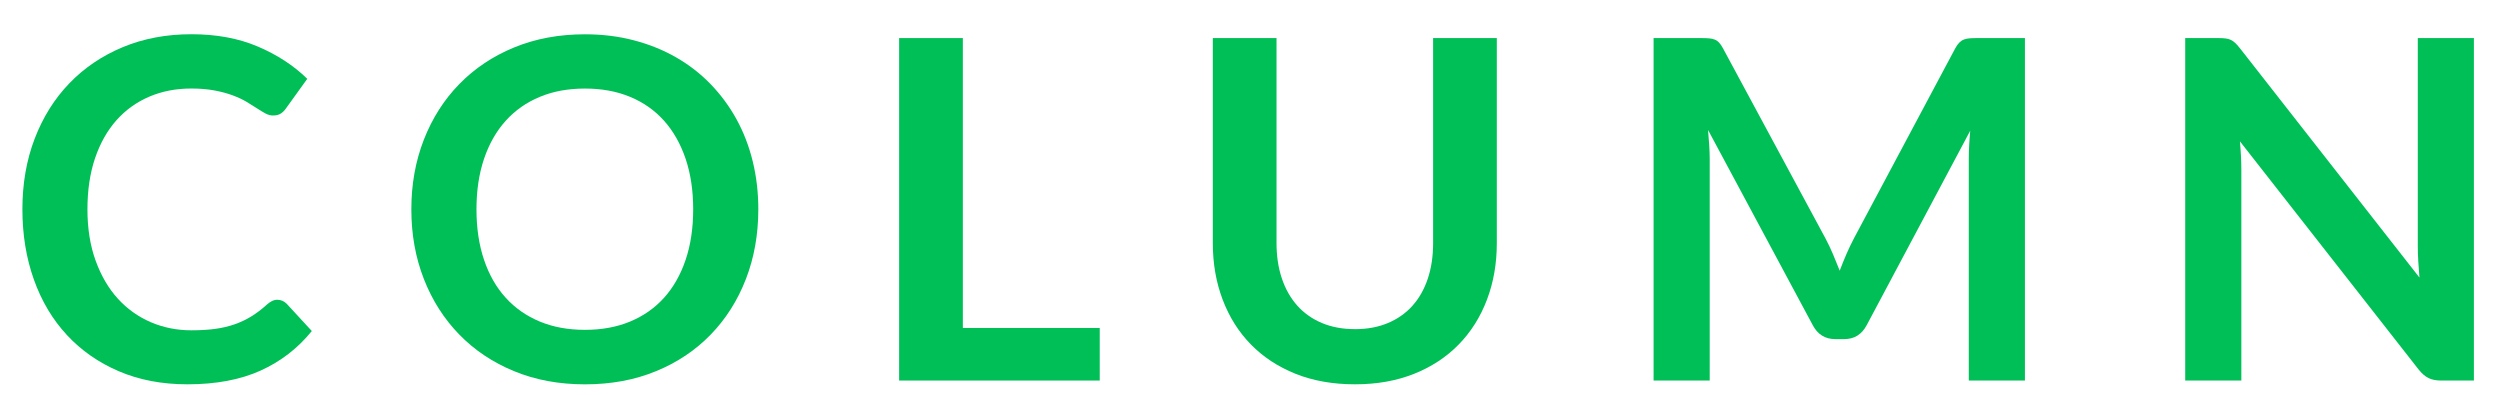
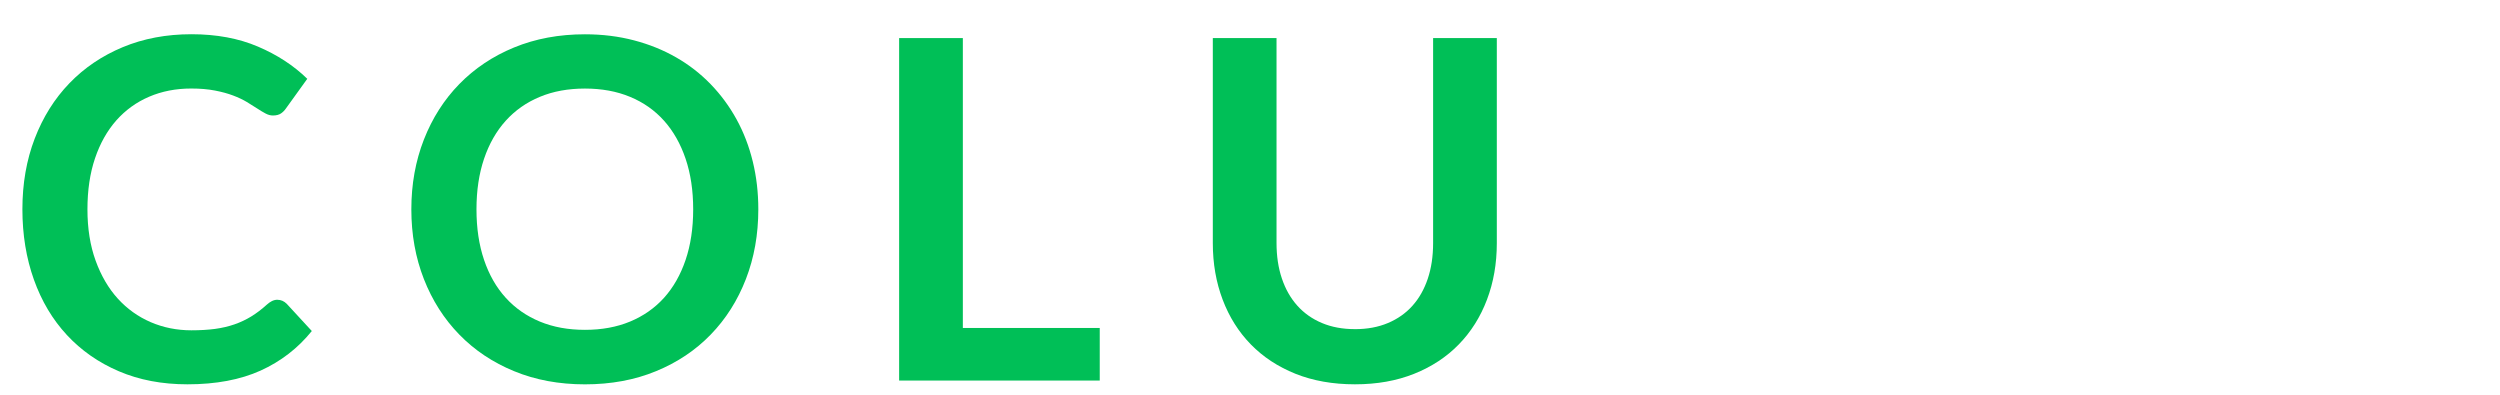
<svg xmlns="http://www.w3.org/2000/svg" id="_レイヤー_1" data-name="レイヤー 1" version="1.1" viewBox="0 0 95 15">
  <defs>
    <style>
      .cls-1 {
        fill: #00bf57;
        stroke-width: 0px;
      }
    </style>
  </defs>
  <path class="cls-1" d="M10.544,11.392c.132,0,.249.051.351.152l.954,1.035c-.528.654-1.178,1.155-1.948,1.504-.771.348-1.697.521-2.777.521-.966,0-1.834-.165-2.605-.495-.771-.329-1.43-.789-1.976-1.377s-.964-1.29-1.255-2.106c-.291-.815-.437-1.707-.437-2.672,0-.979.156-1.874.468-2.688.312-.812.751-1.514,1.318-2.102s1.244-1.045,2.029-1.372c.786-.327,1.656-.491,2.61-.491.948,0,1.79.156,2.524.469s1.36.72,1.876,1.225l-.81,1.125c-.048.071-.109.135-.185.188s-.179.081-.311.081c-.09,0-.183-.025-.279-.076-.096-.051-.201-.114-.315-.189-.114-.075-.246-.158-.396-.248s-.324-.172-.522-.247c-.198-.075-.428-.138-.688-.188-.261-.051-.562-.077-.905-.077-.582,0-1.114.104-1.597.311-.483.207-.899.507-1.247.899-.348.394-.618.873-.81,1.441-.192.566-.288,1.213-.288,1.939,0,.731.104,1.383.311,1.952.207.57.487,1.05.841,1.44.354.39.771.688,1.251.896.48.206.996.31,1.548.31.33,0,.628-.018.896-.053.267-.037.513-.094.738-.172s.438-.178.639-.301c.201-.123.4-.275.599-.455.06-.054.123-.098.189-.131.066-.032.135-.049.207-.049Z" />
  <path class="cls-1" d="M28.816,7.955c0,.953-.157,1.837-.472,2.65-.315.812-.761,1.516-1.337,2.109-.576.595-1.269,1.059-2.079,1.391-.81.334-1.71.5-2.7.5-.984,0-1.881-.166-2.691-.5-.81-.332-1.504-.796-2.083-1.391-.579-.594-1.028-1.297-1.346-2.109-.318-.813-.477-1.697-.477-2.65s.159-1.838.477-2.651c.318-.812.767-1.517,1.346-2.11s1.273-1.058,2.083-1.391,1.707-.5,2.691-.5c.66,0,1.281.077,1.863.23.582.152,1.116.369,1.602.648.486.278.923.617,1.31,1.016.387.4.716.846.986,1.338.27.491.475,1.025.616,1.602s.211,1.182.211,1.818ZM26.341,7.955c0-.715-.096-1.355-.288-1.922-.192-.567-.465-1.049-.819-1.445-.354-.396-.784-.698-1.292-.908-.507-.211-1.079-.315-1.714-.315s-1.208.104-1.714.315c-.507.21-.939.513-1.296.908-.357.396-.632.878-.824,1.445-.192.566-.288,1.207-.288,1.922s.096,1.354.288,1.921.466,1.047.824,1.44c.356.393.789.693,1.296.904.507.21,1.078.314,1.714.314s1.208-.104,1.714-.314c.507-.211.938-.512,1.292-.904.354-.394.627-.873.819-1.44.192-.567.288-1.208.288-1.921Z" />
  <path class="cls-1" d="M41.79,12.463v1.998h-7.623V1.447h2.421v11.016h5.202Z" />
  <path class="cls-1" d="M51.487,12.508c.468,0,.887-.077,1.255-.233.369-.155.68-.375.932-.657.252-.281.445-.623.581-1.025.135-.402.203-.852.203-1.351V1.447h2.421v7.794c0,.774-.125,1.489-.374,2.146s-.606,1.224-1.071,1.701c-.465.478-1.03.849-1.696,1.116-.666.267-1.416.4-2.25.4-.84,0-1.593-.134-2.259-.4-.666-.268-1.232-.639-1.697-1.116s-.822-1.044-1.071-1.701c-.249-.657-.374-1.372-.374-2.146V1.447h2.421v7.785c0,.498.067.948.203,1.35.135.402.33.746.585,1.031.255.285.567.506.936.661.369.156.788.233,1.255.233Z" />
-   <path class="cls-1" d="M76.947,1.447v13.014h-2.133V6.055c0-.337.019-.699.055-1.089l-3.934,7.389c-.186.354-.471.531-.854.531h-.343c-.384,0-.669-.178-.854-.531l-3.978-7.416c.018.197.033.393.045.585s.018.369.018.531v8.405h-2.133V1.447h1.827c.108,0,.201.004.279.01.078.006.148.021.211.045.063.023.12.062.171.117.051.053.101.125.148.215l3.897,7.228c.102.192.196.39.283.594s.172.414.257.63c.084-.222.171-.436.261-.643s.186-.407.288-.6l3.843-7.209c.048-.09.099-.162.153-.215.054-.055.112-.094.175-.117.063-.024.134-.039.212-.045s.171-.01.279-.01h1.826Z" />
-   <path class="cls-1" d="M94.008,1.447v13.014h-1.242c-.191,0-.353-.031-.481-.094-.129-.063-.253-.17-.373-.32l-6.795-8.676c.036.396.054.762.054,1.098v7.992h-2.133V1.447h1.269c.103,0,.19.005.266.014s.141.027.198.055c.057.026.112.065.166.116.055.052.114.118.181.202l6.821,8.713c-.018-.211-.032-.418-.045-.621-.012-.204-.018-.393-.018-.567V1.447h2.133Z" />
</svg>